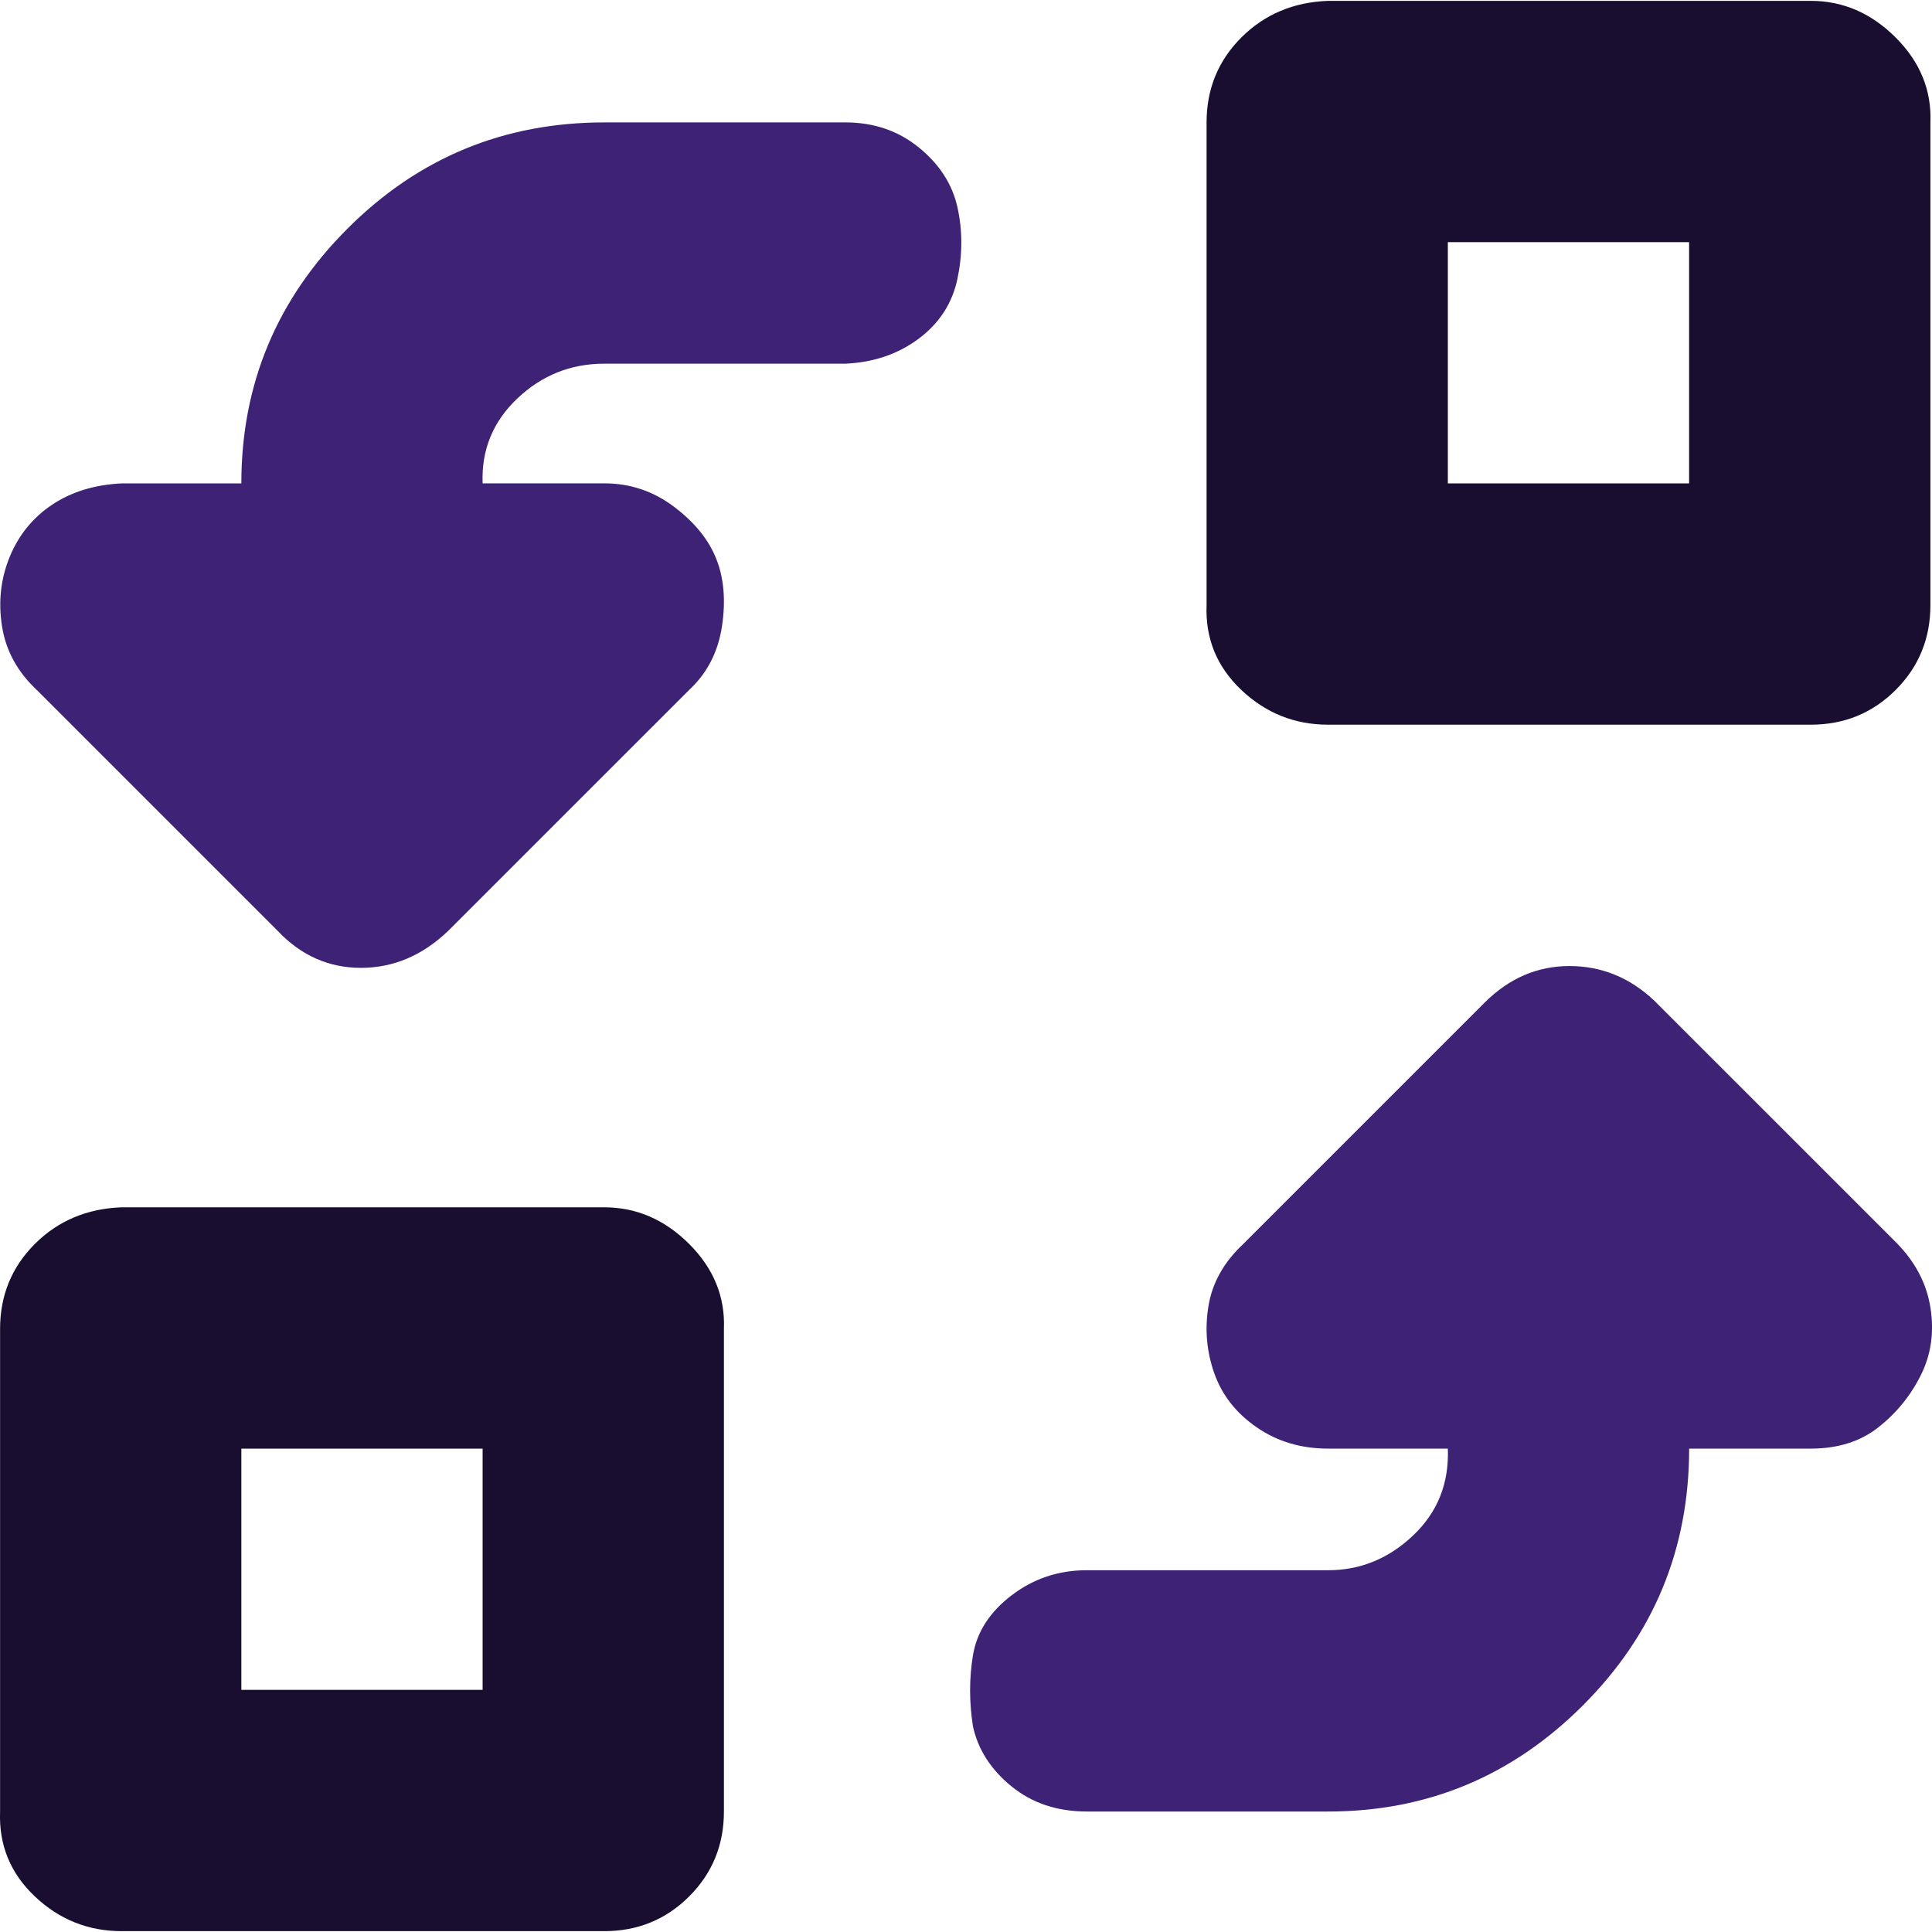
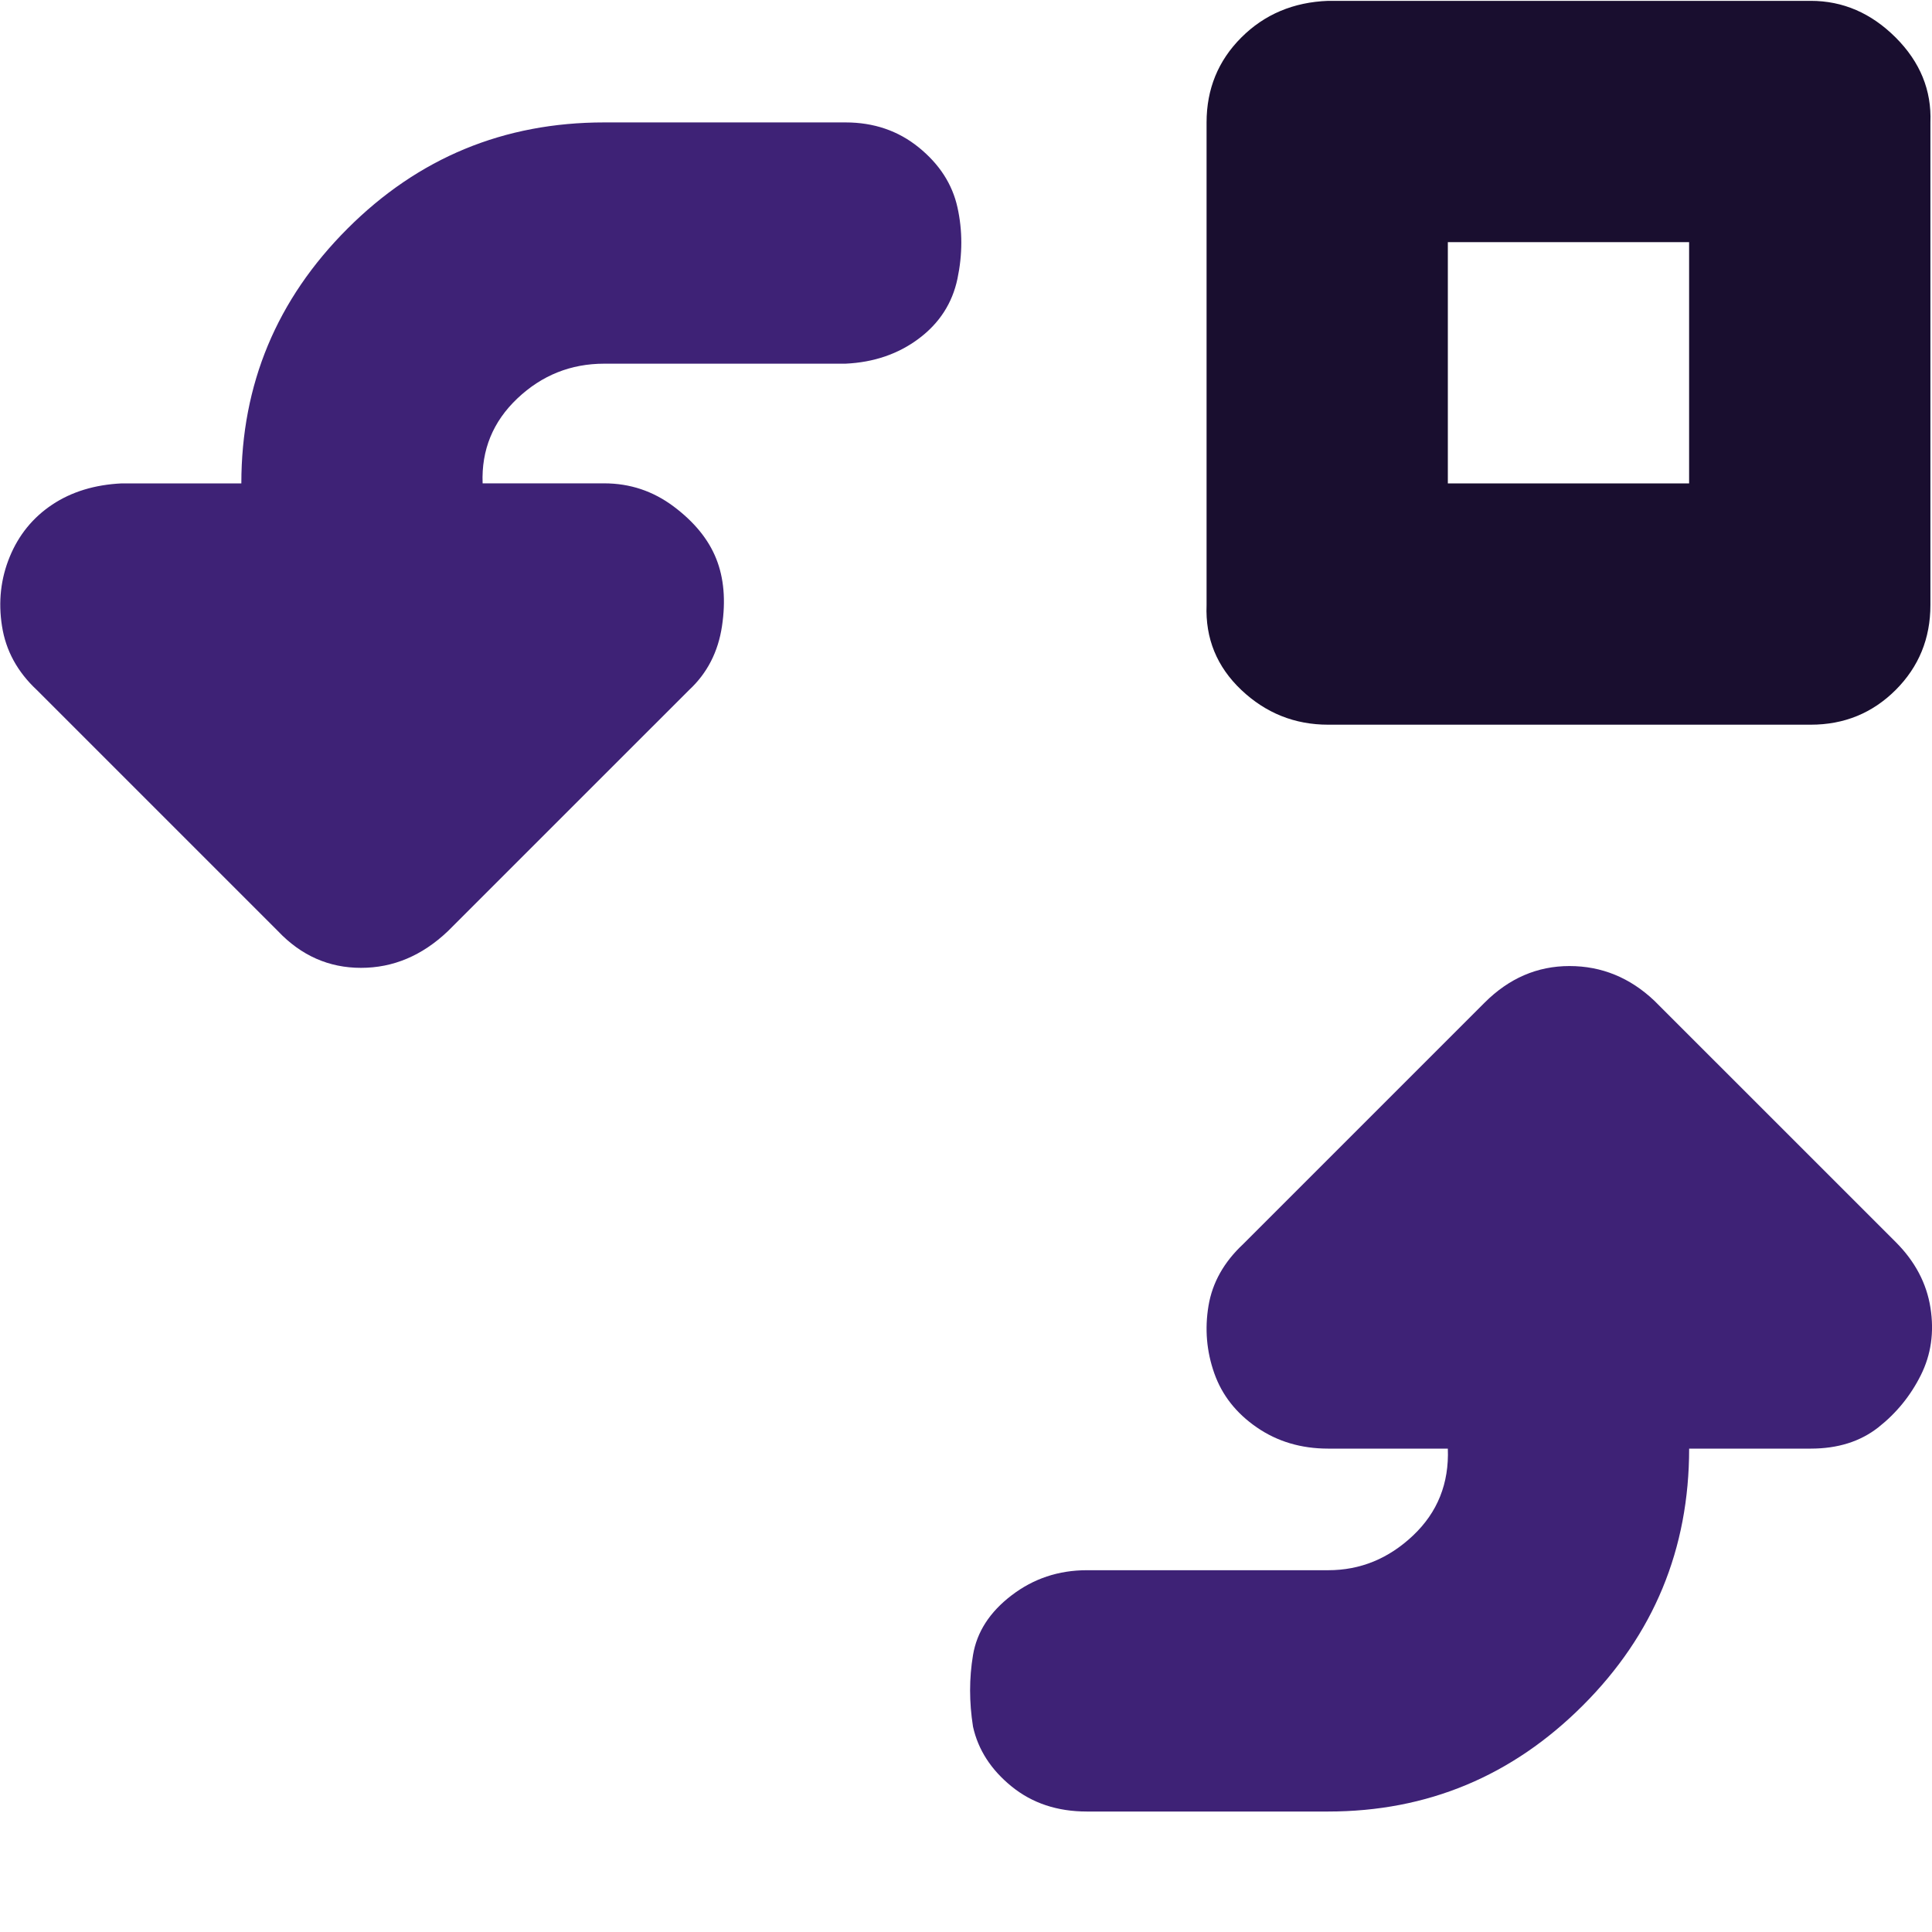
<svg xmlns="http://www.w3.org/2000/svg" xml:space="preserve" width="0.5in" height="0.5in" version="1.1" style="shape-rendering:geometricPrecision; text-rendering:geometricPrecision; image-rendering:optimizeQuality; fill-rule:evenodd; clip-rule:evenodd" viewBox="0 0 500 500">
  <defs>
    <style type="text/css">
   
    .fil0 {fill:#190E2F;fill-rule:nonzero}
    .fil1 {fill:#3E2276;fill-rule:nonzero}
   
  </style>
  </defs>
  <g id="Layer_x0020_1">
-     <path class="fil0" d="M0.02 468.81l0 -124.89c0,-8.66 3,-15.99 8.99,-21.98 5.99,-5.99 13.49,-9.16 22.48,-9.49l124.89 0c8.32,0 15.65,3.17 21.98,9.49 6.33,6.33 9.32,13.66 8.99,21.98l0 124.89c0,8.66 -3,15.99 -8.99,21.98 -6,5.99 -13.32,8.99 -21.98,8.99l-124.89 0c-8.66,0 -16.15,-3 -22.48,-8.99 -6.33,-6 -9.33,-13.32 -8.99,-21.98zm62.44 -31.47l62.44 0 0 -62.44 -62.44 0 0 62.44z" />
    <path class="fil0" d="M312.26 156.58l0 -124.89c0,-8.66 3,-15.99 8.99,-21.98 5.99,-5.99 13.49,-9.16 22.48,-9.49l124.89 0c8.33,0 15.65,3.17 21.98,9.49 6.33,6.33 9.32,13.66 8.99,21.98l0 124.89c0,8.66 -3,15.99 -8.99,21.98 -6,5.99 -13.32,8.99 -21.98,8.99l-124.89 0c-8.66,0 -16.15,-3 -22.48,-8.99 -6.33,-6 -9.33,-13.32 -8.99,-21.98zm62.44 -31.47l62.44 0 0 -62.44 -62.44 0 0 62.44z" />
    <path class="fil1" d="M251.81 446.83c-1,-6.33 -1,-12.49 0,-18.48 1,-6 4.33,-11.16 9.99,-15.48 5.66,-4.33 12.15,-6.5 19.48,-6.5l62.45 0c8.33,0 15.65,-3 21.98,-8.99 6.33,-6 9.33,-13.49 8.99,-22.48l-30.97 0c-7,0 -13.16,-1.83 -18.48,-5.5 -5.33,-3.67 -8.99,-8.33 -10.99,-13.99 -2,-5.66 -2.5,-11.49 -1.5,-17.48 1,-6 4,-11.32 9,-15.99l62.44 -62.44c6.33,-6.33 13.65,-9.49 21.98,-9.49 8.33,0 15.65,3 21.98,8.99l62.45 62.44c5,5 7.99,10.66 8.99,16.99 1,6.33 0.17,12.15 -2.5,17.48 -2.66,5.33 -6.33,9.82 -10.99,13.49 -4.67,3.67 -10.49,5.5 -17.49,5.5l-31.47 0c0,25.98 -9.16,48.13 -27.48,66.44 -18.31,18.32 -40.3,27.48 -65.94,27.48l-62.45 0c-7.66,0 -14.15,-2.16 -19.48,-6.49 -5.33,-4.33 -8.66,-9.49 -9.99,-15.49z" />
    <path class="fil1" d="M0.52 162.07c-1,-6.33 -0.33,-12.32 2,-17.98 2.33,-5.66 6,-10.16 10.99,-13.49 5,-3.33 10.99,-5.16 17.98,-5.5l30.97 0c0,-25.65 9.16,-47.63 27.48,-65.94 18.32,-18.32 40.46,-27.48 66.44,-27.48l62.44 0c7.33,0 13.65,2.16 18.98,6.49 5.33,4.33 8.66,9.49 9.99,15.49 1.33,5.99 1.33,12.15 0,18.48 -1.33,6.33 -4.67,11.49 -9.99,15.48 -5.33,4 -11.66,6.16 -18.98,6.5l-62.44 0c-8.66,0 -16.15,3 -22.48,8.99 -6.33,6 -9.33,13.32 -9,21.98l31.48 0c6.66,0 12.65,2 17.98,6 5.33,4 8.99,8.49 10.99,13.49 2,5 2.5,10.82 1.5,17.48 -1,6.66 -3.83,12.16 -8.49,16.49l-62.45 62.44c-6.66,6.33 -14.15,9.49 -22.48,9.49 -8.32,0 -15.48,-3.17 -21.48,-9.49l-62.44 -62.44c-5,-4.67 -8,-10.16 -8.99,-16.49z" />
  </g>
</svg>